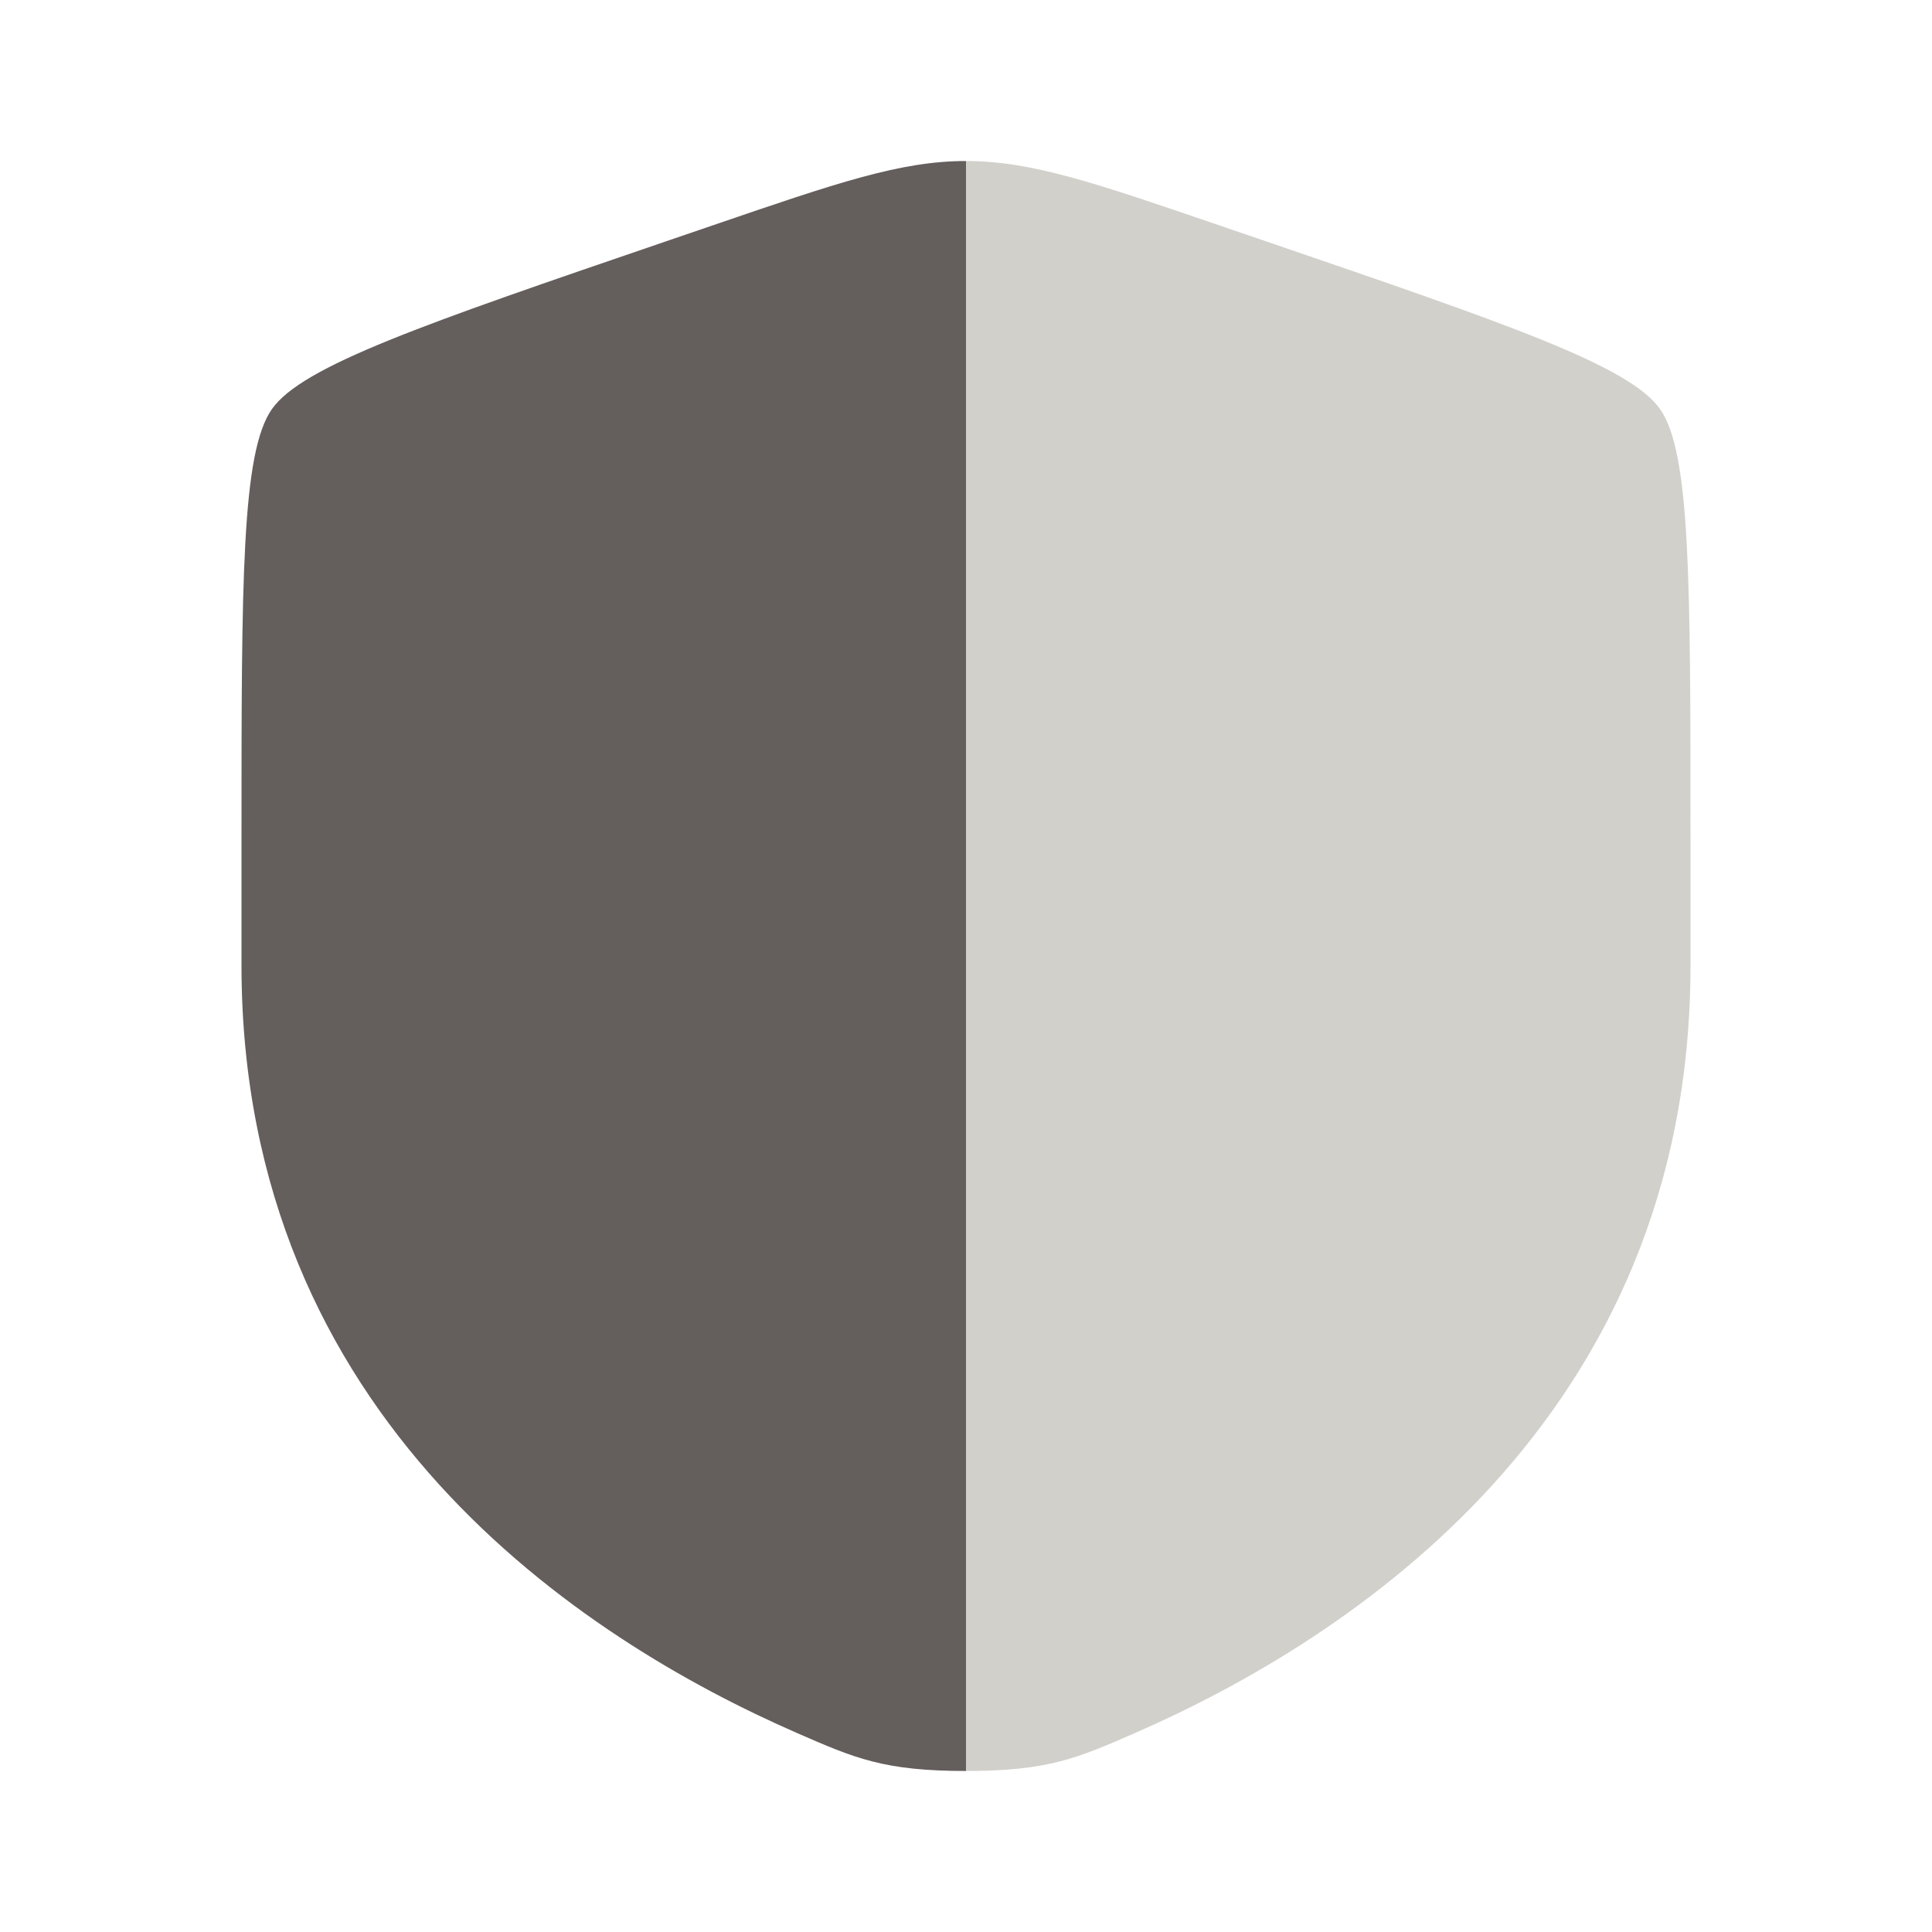
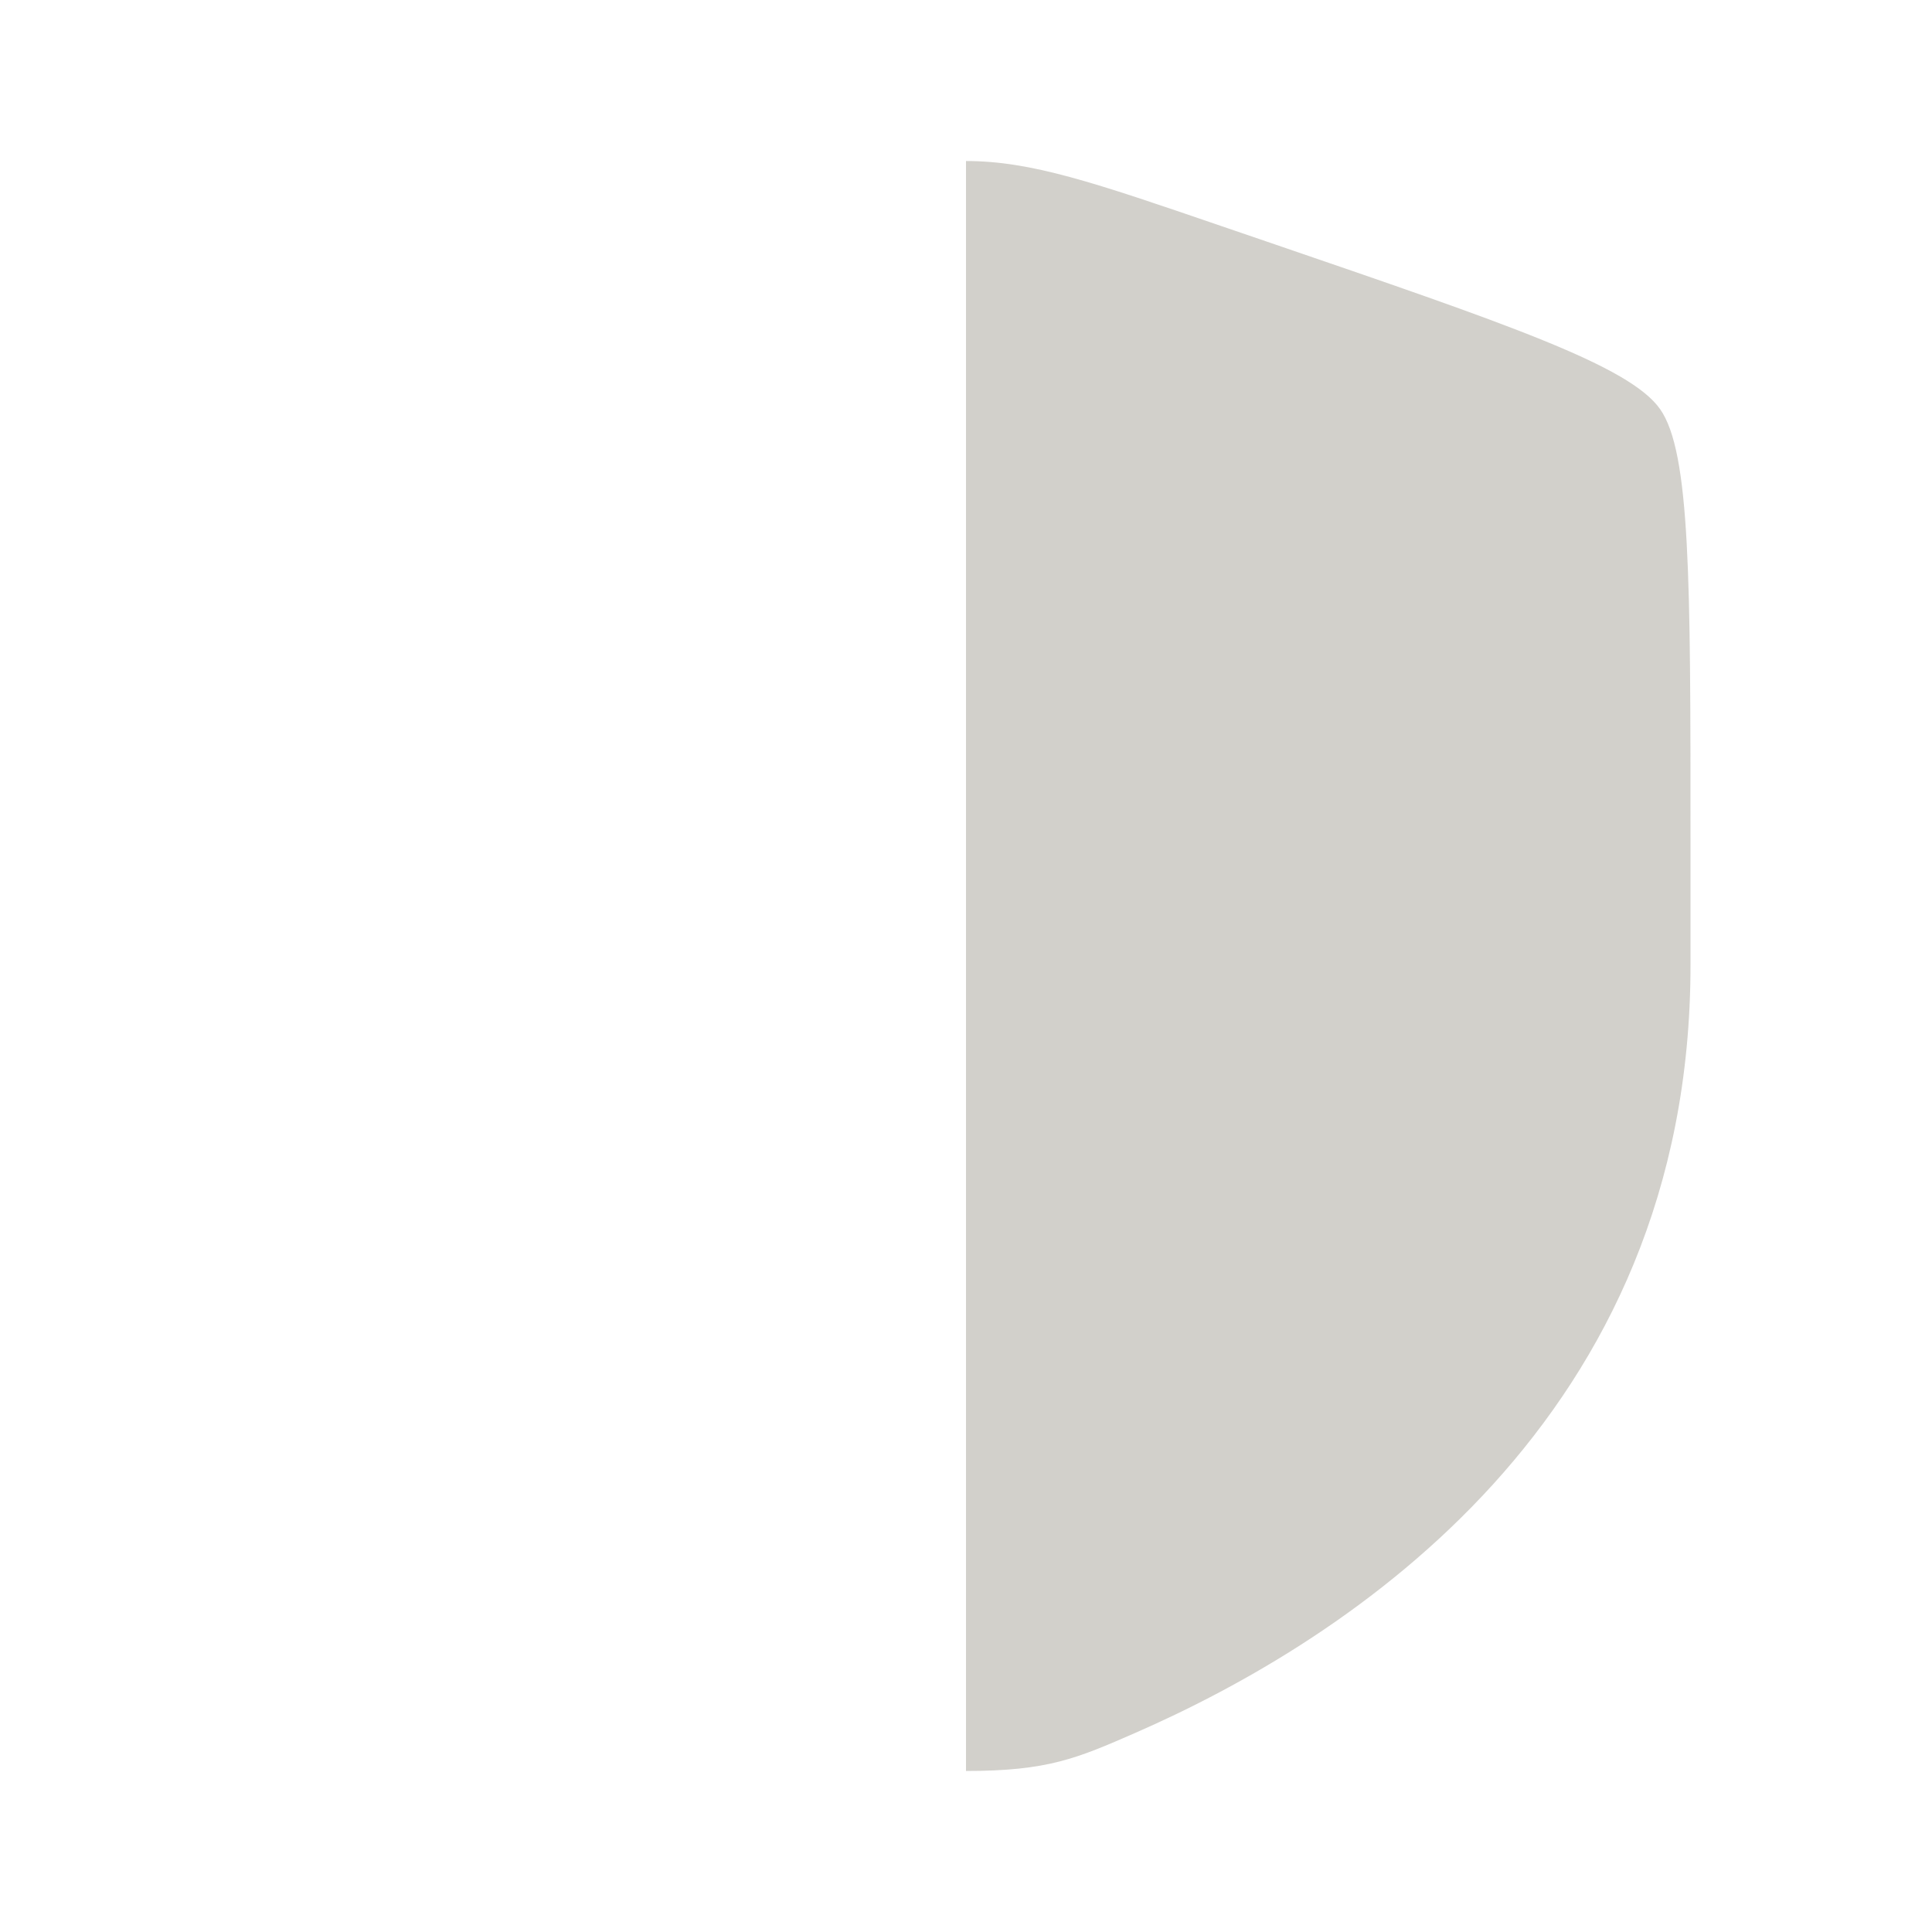
<svg xmlns="http://www.w3.org/2000/svg" width="32" height="32" viewBox="0 0 32 32" fill="none">
-   <path fill-rule="evenodd" clip-rule="evenodd" d="M4.503 6.777C4 7.494 4 9.625 4 13.889V15.989C4 23.506 9.652 27.154 13.198 28.703C14.16 29.123 14.641 29.333 16 29.333V2.667C14.918 2.667 13.873 3.024 11.784 3.74L11.02 4.001C7.011 5.373 5.007 6.059 4.503 6.777Z" fill="#645E5D" />
  <path opacity="0.7" d="M28 15.989V13.889C28 9.625 28 7.494 27.497 6.777C26.993 6.059 24.989 5.373 20.98 4.001L20.216 3.74C18.127 3.024 17.082 2.667 16 2.667V29.333C17.359 29.333 17.84 29.123 18.802 28.703C22.348 27.154 28 23.506 28 15.989Z" fill="#C0BCB5" />
</svg>